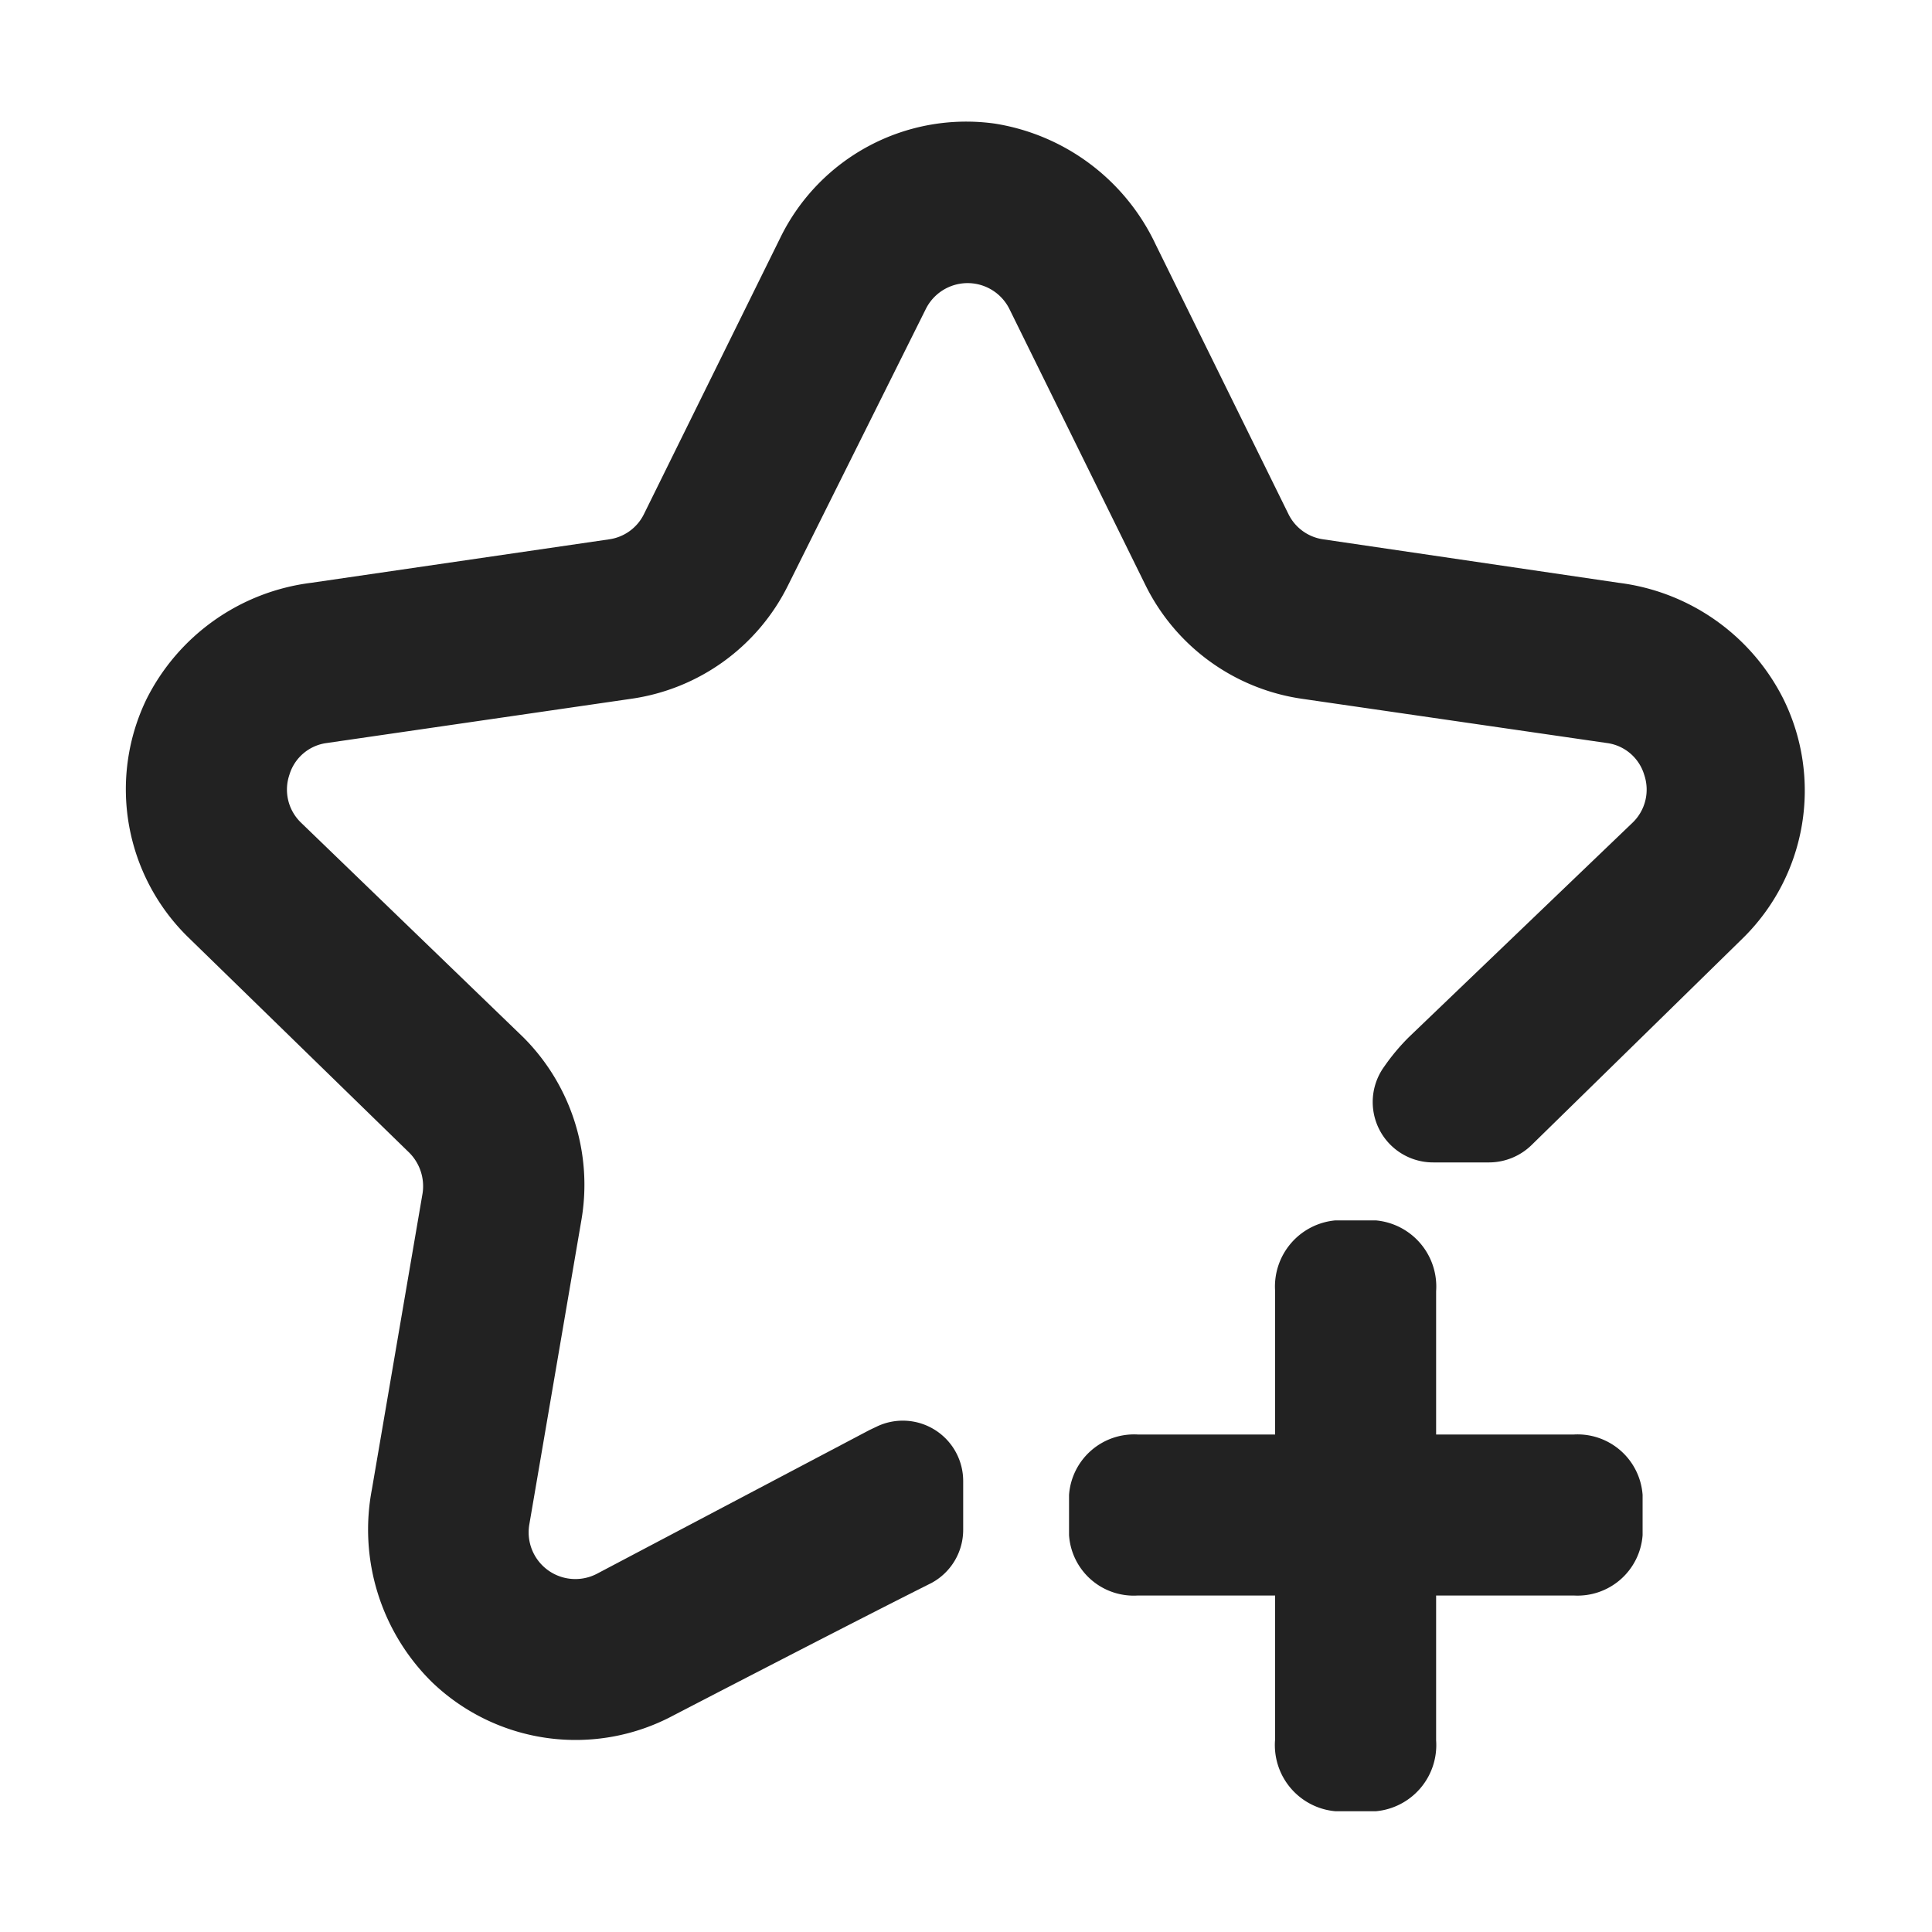
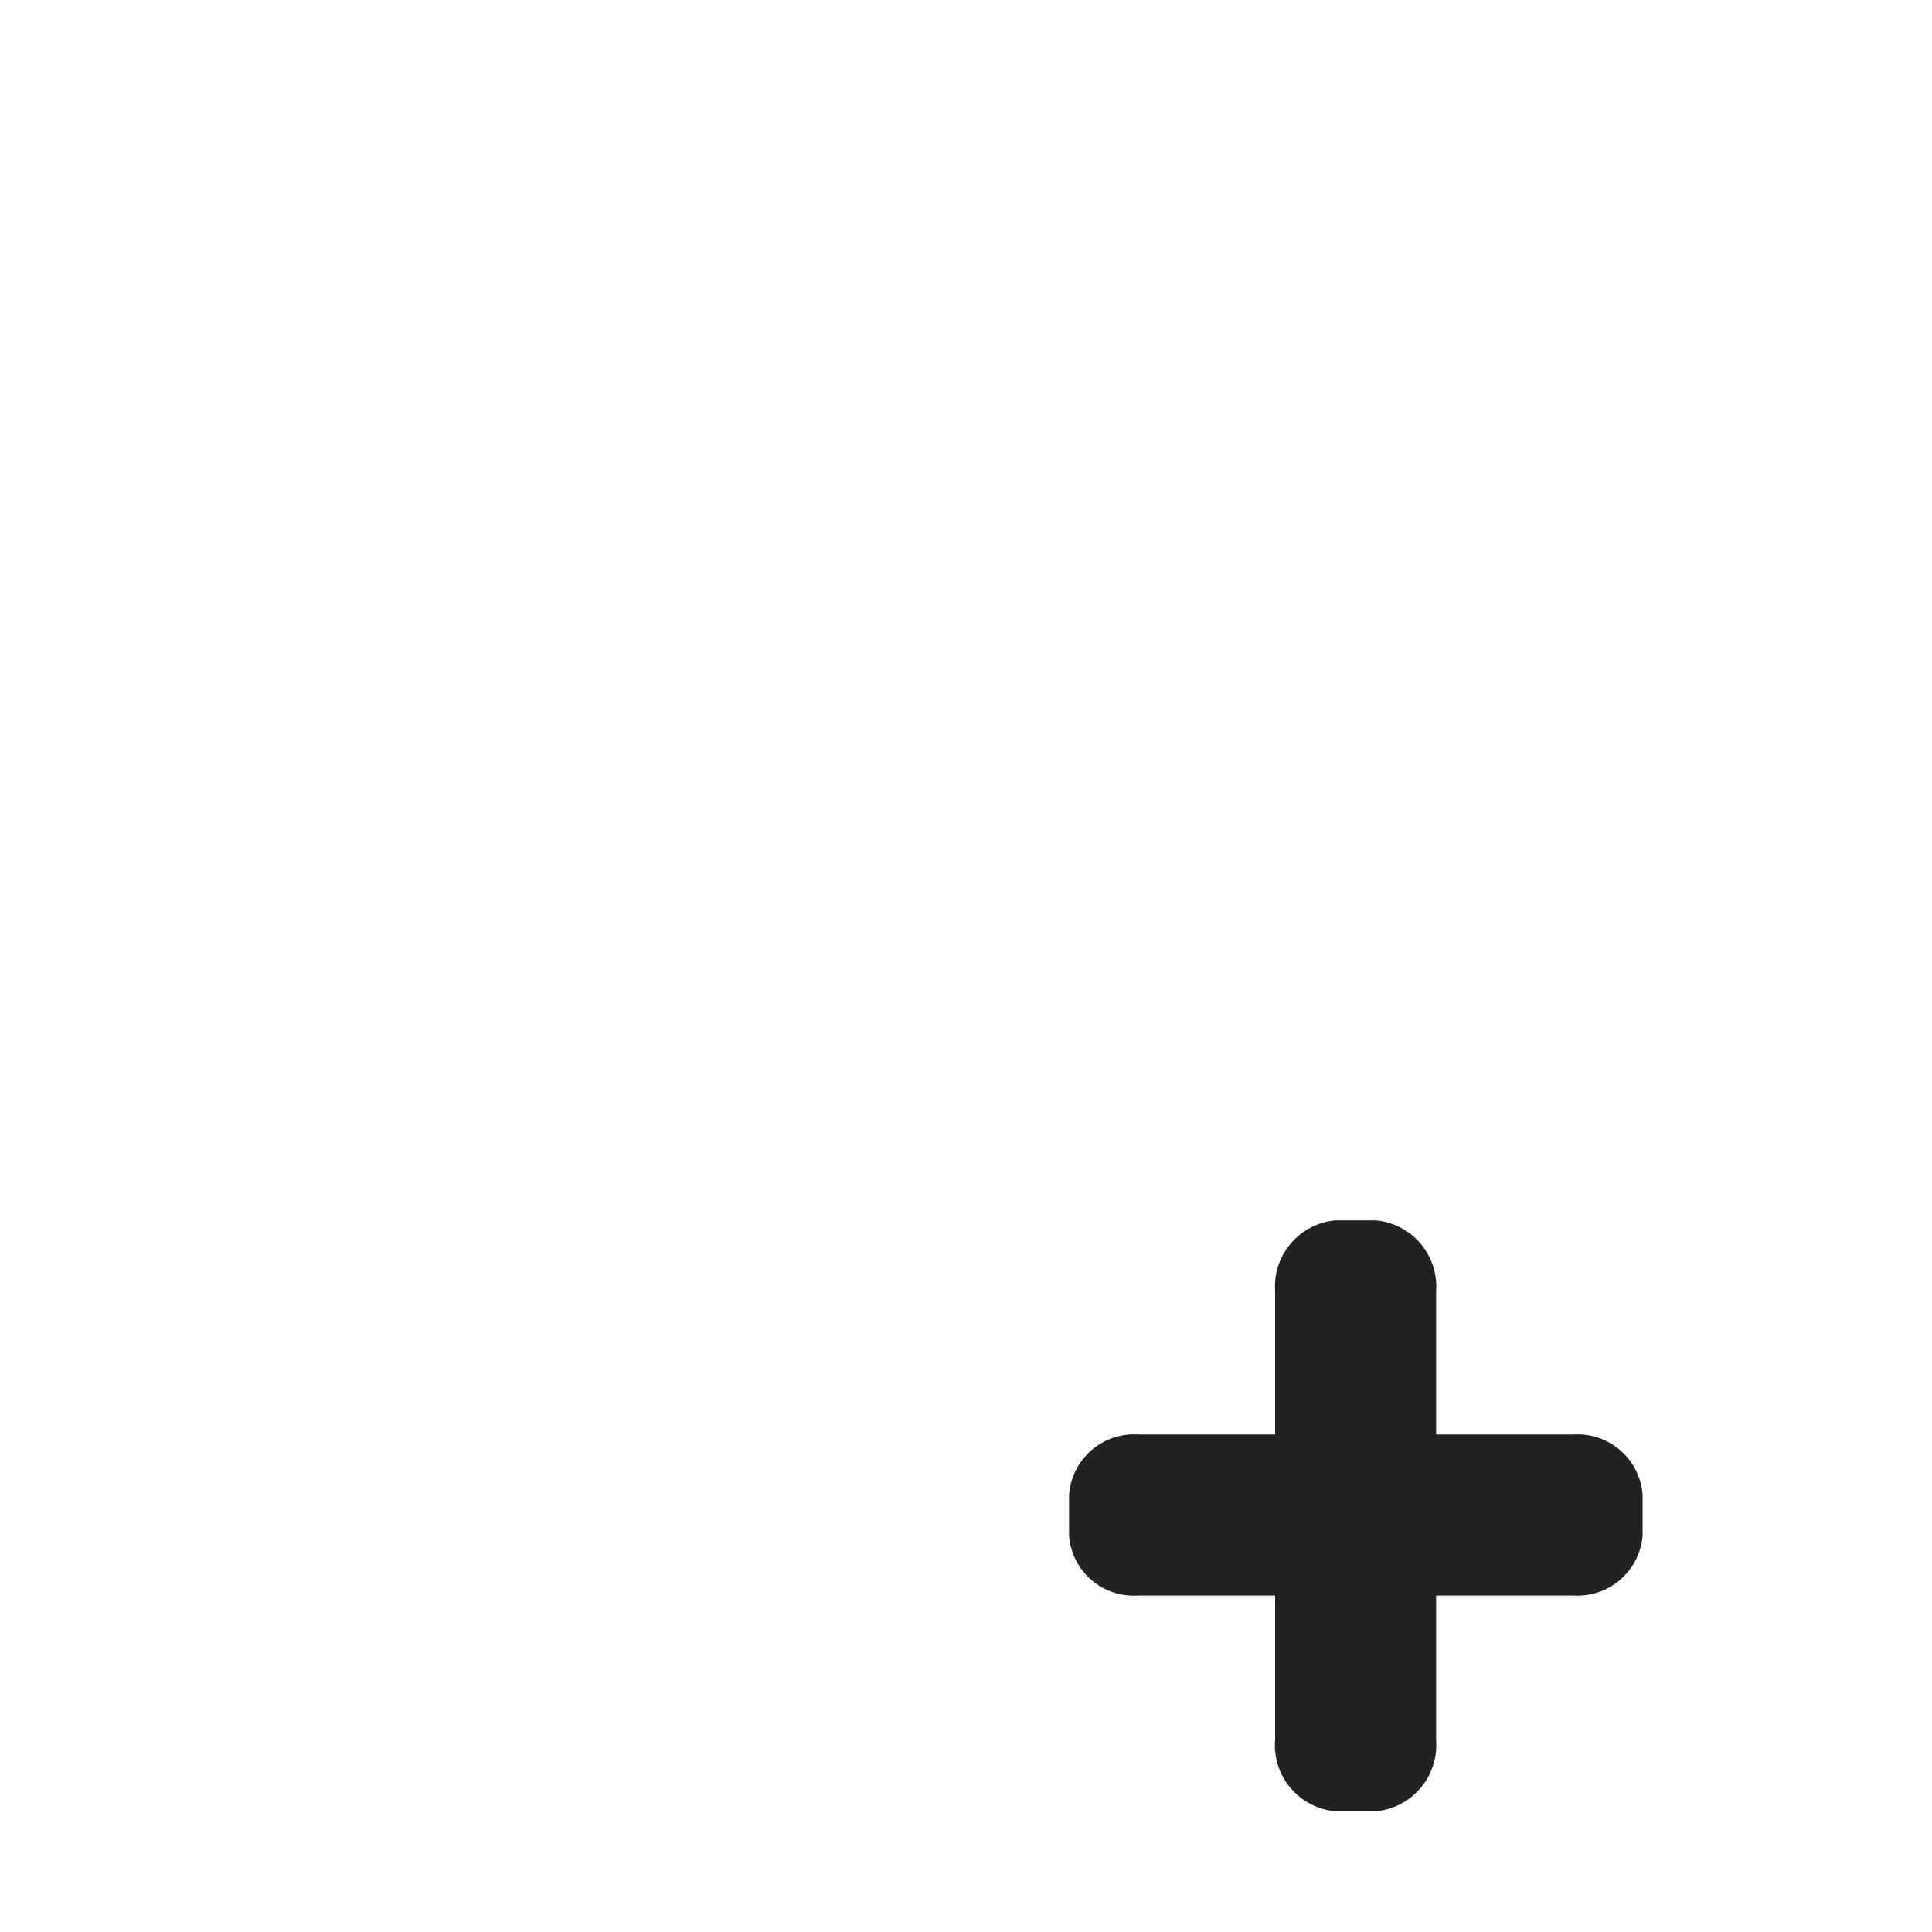
<svg xmlns="http://www.w3.org/2000/svg" t="1756210351306" class="icon" viewBox="0 0 1024 1024" version="1.1" p-id="6670" width="256" height="256">
-   <path d="M923.947 497.067A109.653 109.653 0 0 0 945.28 370.56a113.28 113.28 0 0 0-87.253-61.653l-156.587-23.04a24.32 24.32 0 0 1-18.56-13.44l-70.4-142.934a113.92 113.92 0 0 0-85.333-64 109.653 109.653 0 0 0-113.494 60.374l-72.32 146.56a24.32 24.32 0 0 1-18.56 13.44l-157.866 23.04a113.28 113.28 0 0 0-87.254 61.653 109.653 109.653 0 0 0 22.4 126.507l116.907 113.92A25.173 25.173 0 0 1 224 632.32l-26.88 157.013a113.493 113.493 0 0 0 31.787 102.187 109.867 109.867 0 0 0 128 17.707s96.213-49.92 136.746-70.187a32 32 0 0 0 16.854-28.373v-25.6a32 32 0 0 0-45.227-29.227l-4.48 2.133-144.427 76.16a24.747 24.747 0 0 1-35.84-26.026l27.52-160.854a110.507 110.507 0 0 0-30.72-97.493l-117.76-113.707a24.32 24.32 0 0 1-6.186-25.386 23.893 23.893 0 0 1 19.84-16.854l161.493-23.466a110.08 110.08 0 0 0 82.987-60.16l72.96-146.347a24.747 24.747 0 0 1 44.373 0l72.107 146.347a110.08 110.08 0 0 0 82.773 60.16l161.707 23.466a23.893 23.893 0 0 1 19.84 16.854 24.32 24.32 0 0 1-6.187 25.386L746.667 549.76a112 112 0 0 0-13.014 15.573 32 32 0 0 0 26.027 50.774h29.653a32.427 32.427 0 0 0 22.614-9.387c28.586-27.947 112-109.653 112-109.653z" p-id="6671" fill="#222222" />
  <path d="M834.133 760.32h-72.96v-75.947a35.2 35.2 0 0 0-32-37.546H707.84a35.2 35.2 0 0 0-32 37.546v75.947h-72.747a34.56 34.56 0 0 0-36.48 32v21.333a34.347 34.347 0 0 0 36.48 32h72.747v76.16a35.2 35.2 0 0 0 32 38.187h21.333a35.2 35.2 0 0 0 32-37.547v-76.8h72.96a34.56 34.56 0 0 0 36.48-32V792.32a34.56 34.56 0 0 0-36.48-32z" p-id="6672" fill="#222222" />
</svg>